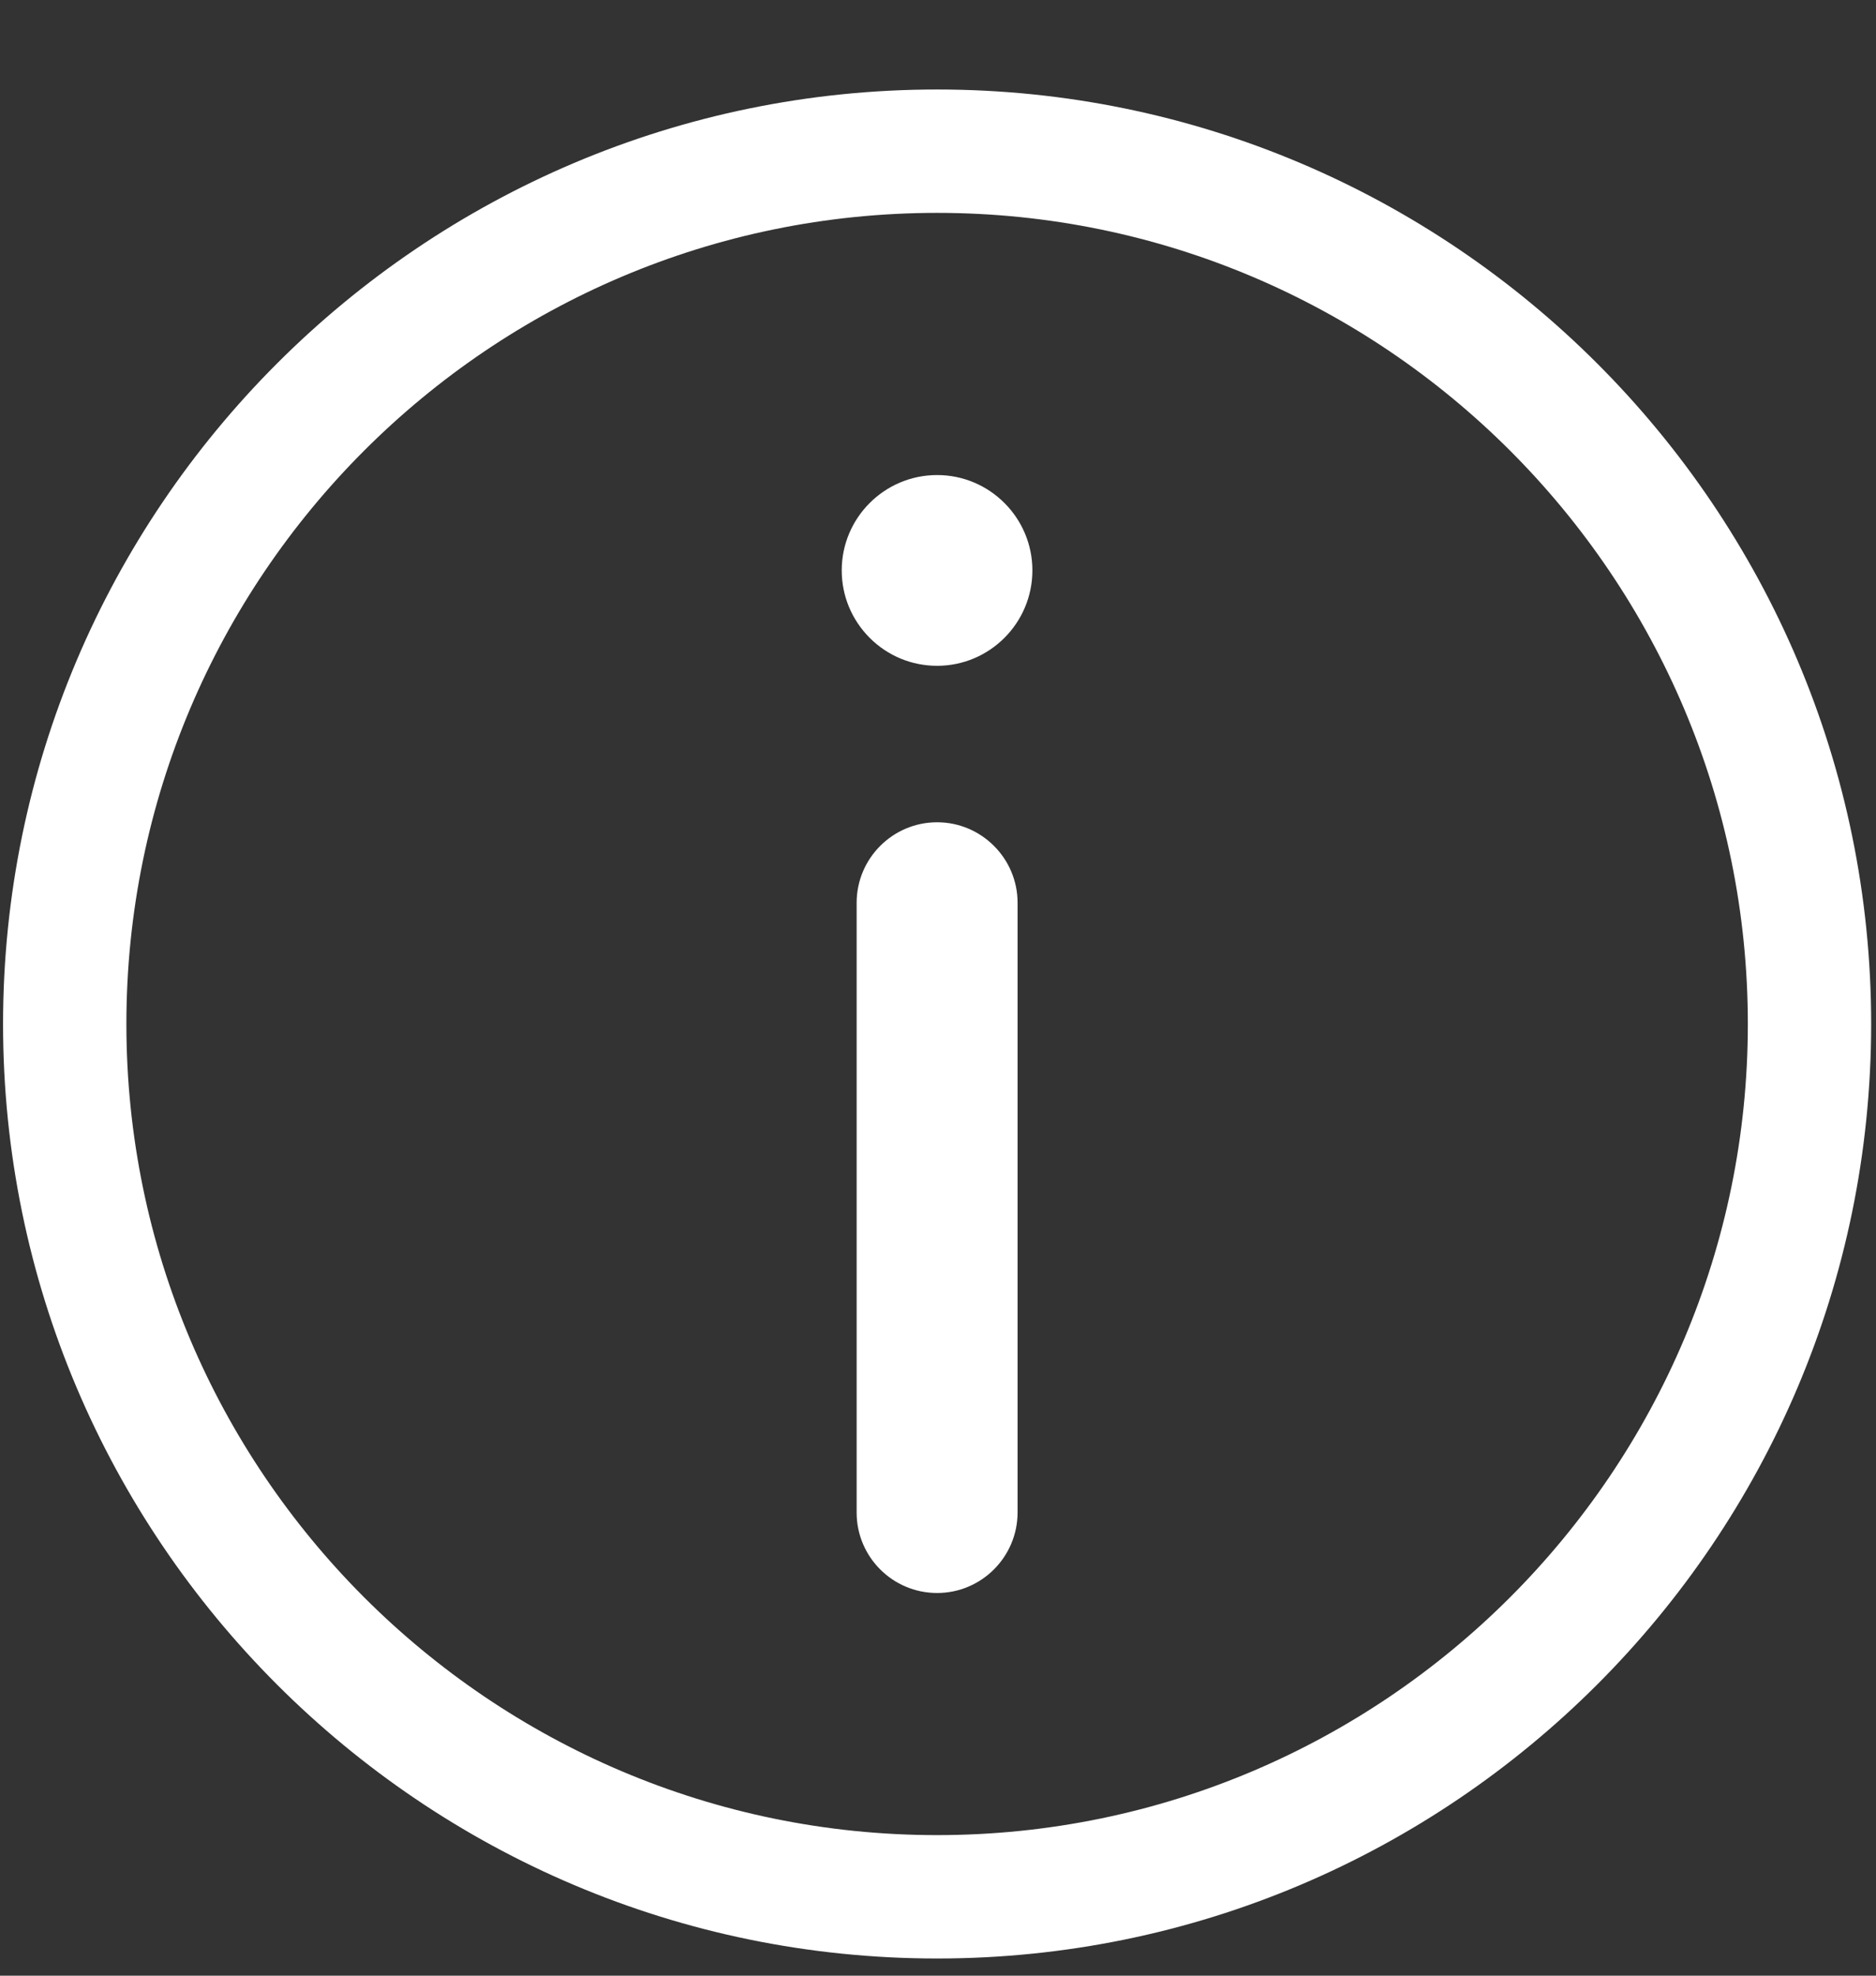
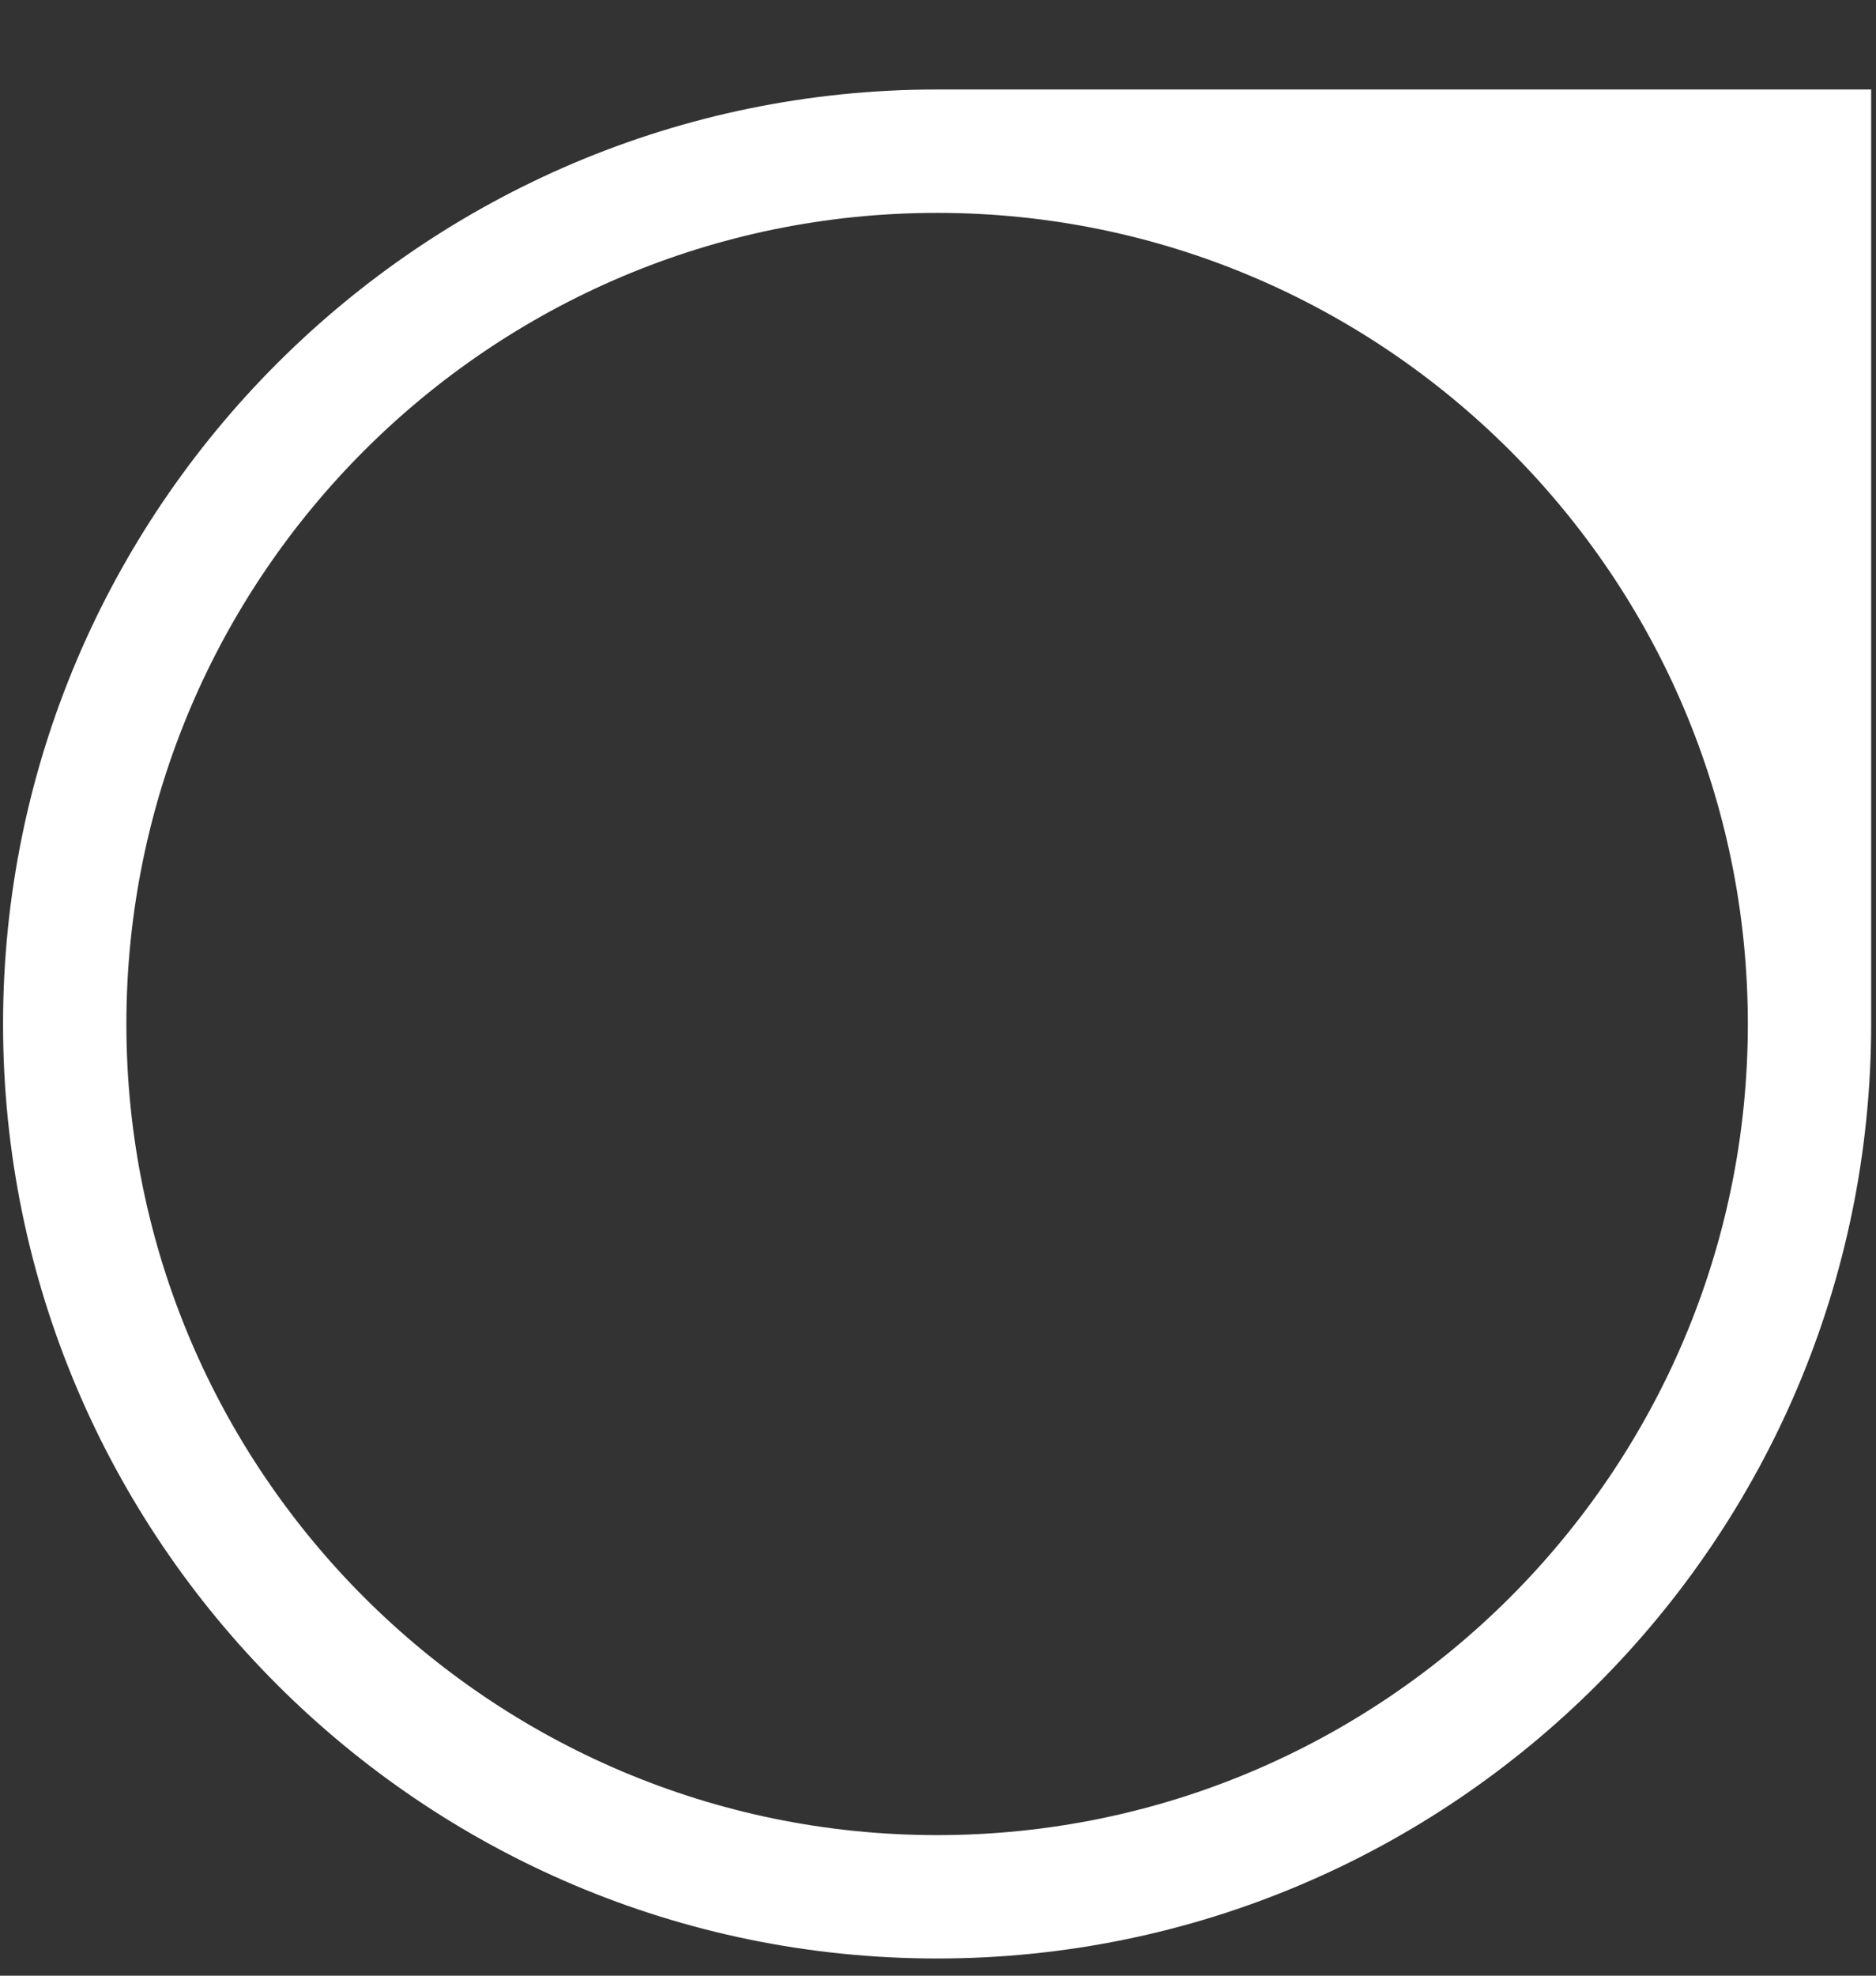
<svg xmlns="http://www.w3.org/2000/svg" width="19" height="20" viewBox="0 0 19 20" fill="none">
  <rect x="0" y="0" width="19" height="20" fill="#333333" stroke="none" />
-   <path d="M9.491 0.906C4.275 0.906 0.031 5.15 0.031 10.367C0.031 15.583 4.275 19.826 9.491 19.826C14.707 19.826 18.95 15.583 18.951 10.367C18.951 5.15 14.707 0.906 9.491 0.906V0.906ZM9.491 18.577C4.963 18.577 1.28 14.894 1.28 10.366C1.28 5.838 4.963 2.155 9.491 2.155C14.019 2.155 17.702 5.838 17.702 10.366C17.702 14.894 14.018 18.577 9.491 18.577V18.577Z" fill="white" />
-   <path d="M9.491 4.809C8.958 4.809 8.525 5.242 8.525 5.774C8.525 6.032 8.626 6.274 8.808 6.457C8.99 6.639 9.233 6.74 9.491 6.74C10.023 6.74 10.456 6.307 10.456 5.774C10.456 5.242 10.023 4.809 9.491 4.809L9.491 4.809Z" fill="white" />
-   <path d="M9.491 8.324C9.041 8.324 8.676 8.69 8.676 9.139V15.312C8.676 15.761 9.041 16.126 9.491 16.126C9.94 16.126 10.305 15.761 10.306 15.312V9.139C10.306 8.69 9.94 8.324 9.491 8.324Z" fill="white" />
+   <path d="M9.491 0.906C4.275 0.906 0.031 5.15 0.031 10.367C0.031 15.583 4.275 19.826 9.491 19.826C14.707 19.826 18.95 15.583 18.951 10.367V0.906ZM9.491 18.577C4.963 18.577 1.28 14.894 1.28 10.366C1.28 5.838 4.963 2.155 9.491 2.155C14.019 2.155 17.702 5.838 17.702 10.366C17.702 14.894 14.018 18.577 9.491 18.577V18.577Z" fill="white" />
</svg>